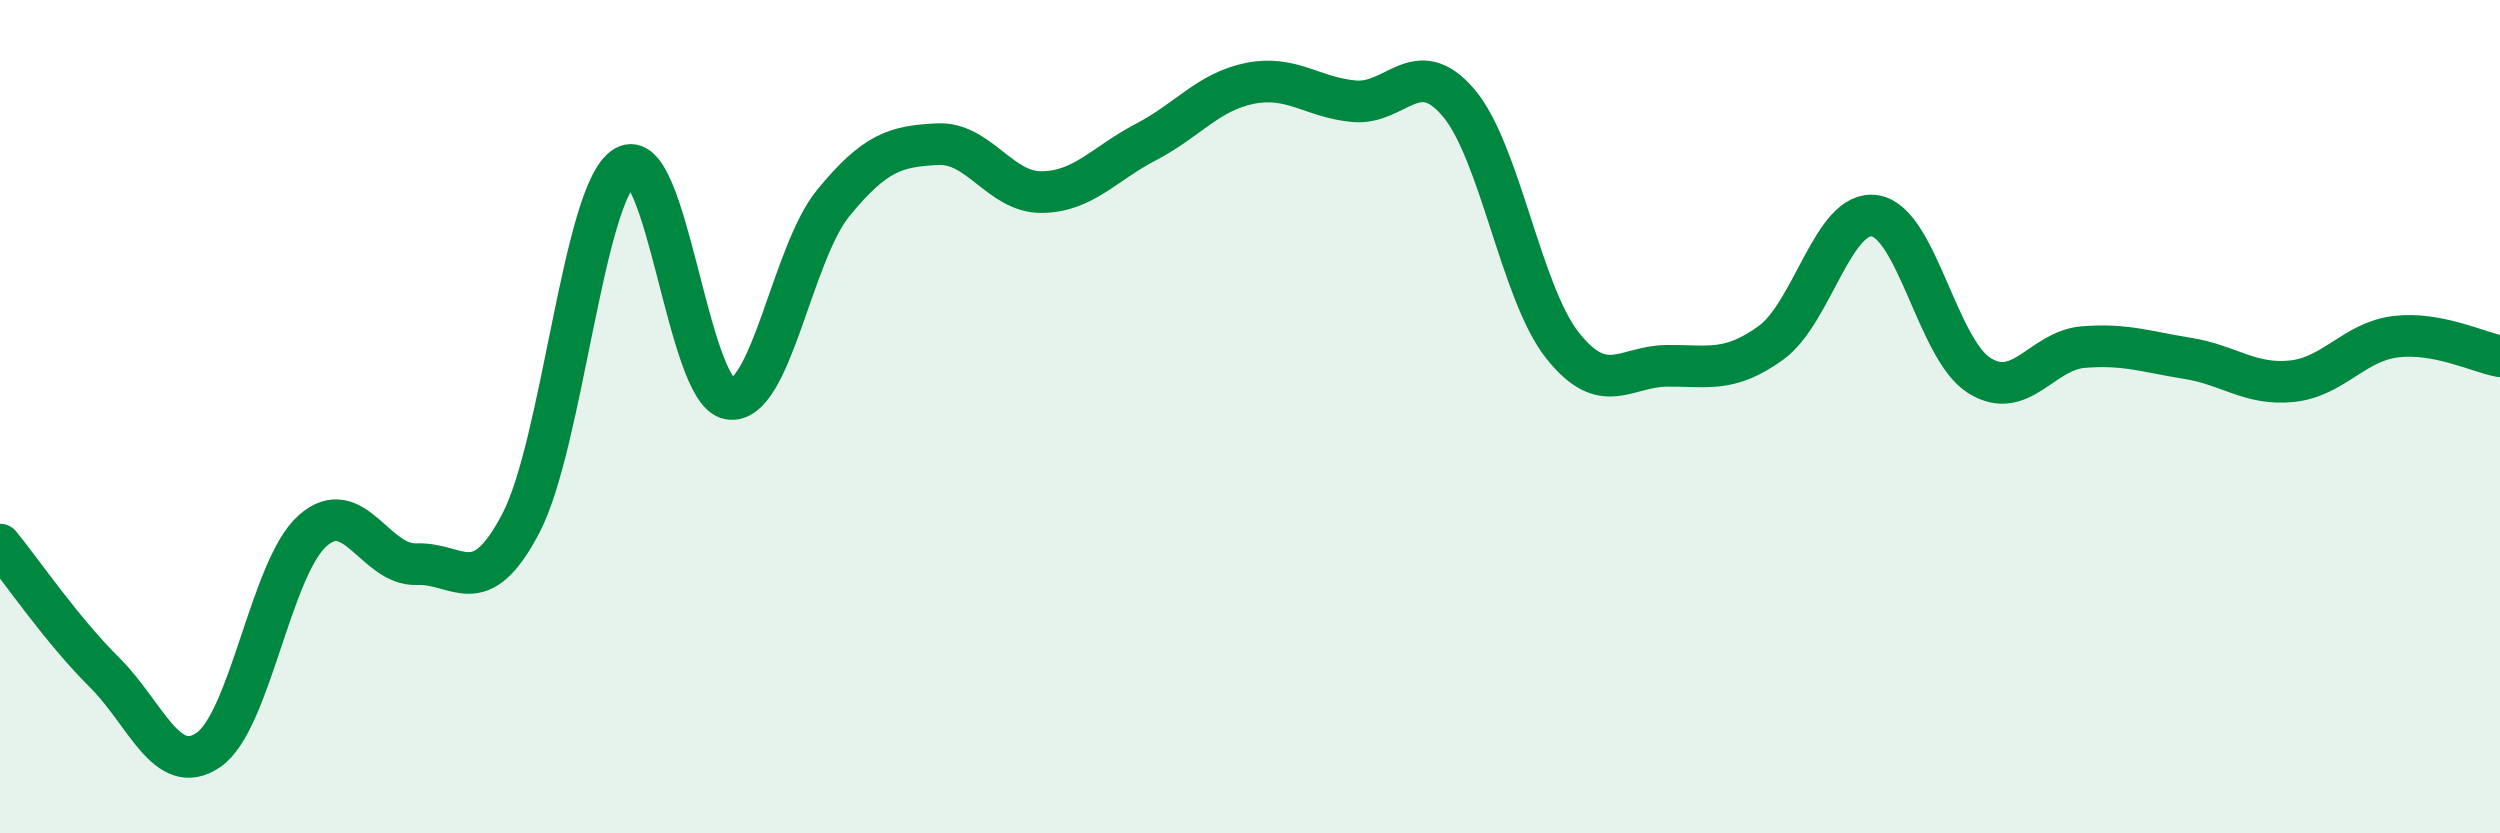
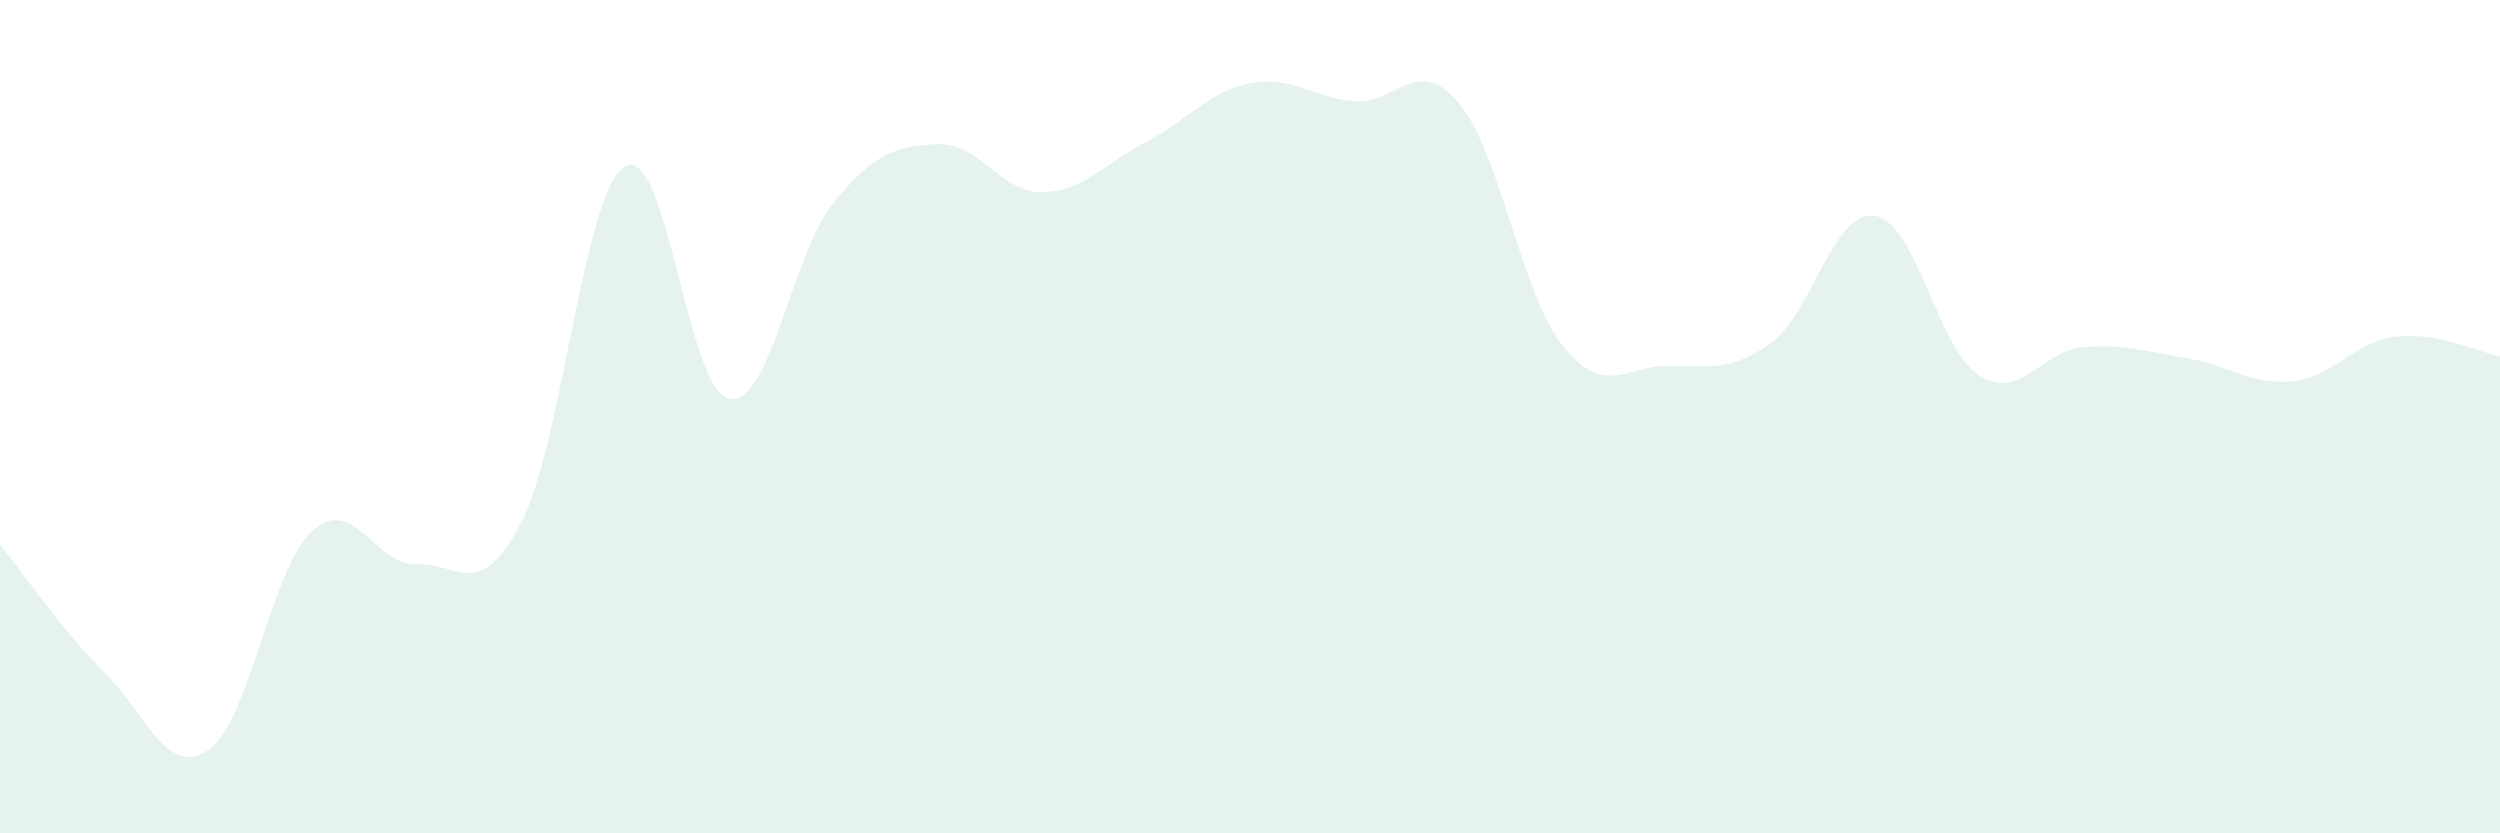
<svg xmlns="http://www.w3.org/2000/svg" width="60" height="20" viewBox="0 0 60 20">
  <path d="M 0,13.07 C 0.5,13.68 1.5,15.14 2.5,16.13 C 3.5,17.12 4,18.68 5,18 C 6,17.32 6.5,13.63 7.5,12.74 C 8.5,11.85 9,13.58 10,13.54 C 11,13.5 11.5,14.47 12.5,12.56 C 13.5,10.65 14,4.6 15,4 C 16,3.4 16.5,9.4 17.5,9.57 C 18.5,9.74 19,6.09 20,4.87 C 21,3.65 21.5,3.51 22.5,3.46 C 23.5,3.41 24,4.62 25,4.61 C 26,4.6 26.5,3.93 27.5,3.41 C 28.5,2.89 29,2.2 30,2 C 31,1.8 31.5,2.34 32.5,2.43 C 33.5,2.52 34,1.29 35,2.46 C 36,3.63 36.5,7.03 37.5,8.29 C 38.5,9.55 39,8.79 40,8.78 C 41,8.77 41.5,8.95 42.5,8.23 C 43.5,7.51 44,5.02 45,5.18 C 46,5.34 46.5,8.38 47.5,9.01 C 48.5,9.64 49,8.41 50,8.33 C 51,8.25 51.5,8.44 52.5,8.6 C 53.5,8.76 54,9.25 55,9.15 C 56,9.05 56.5,8.2 57.5,8.08 C 58.5,7.96 59.5,8.46 60,8.55L60 20L0 20Z" fill="#008740" opacity="0.1" stroke-linecap="round" stroke-linejoin="round" />
-   <path d="M 0,13.07 C 0.5,13.68 1.5,15.14 2.5,16.13 C 3.5,17.12 4,18.68 5,18 C 6,17.32 6.5,13.63 7.5,12.74 C 8.5,11.85 9,13.58 10,13.54 C 11,13.5 11.5,14.47 12.5,12.56 C 13.5,10.65 14,4.6 15,4 C 16,3.4 16.5,9.4 17.5,9.57 C 18.5,9.74 19,6.09 20,4.87 C 21,3.65 21.5,3.51 22.5,3.46 C 23.5,3.41 24,4.62 25,4.61 C 26,4.6 26.5,3.93 27.5,3.41 C 28.5,2.89 29,2.2 30,2 C 31,1.8 31.5,2.34 32.5,2.43 C 33.5,2.52 34,1.29 35,2.46 C 36,3.63 36.5,7.03 37.5,8.29 C 38.5,9.55 39,8.79 40,8.78 C 41,8.77 41.5,8.95 42.5,8.23 C 43.5,7.51 44,5.02 45,5.18 C 46,5.34 46.5,8.38 47.5,9.01 C 48.5,9.64 49,8.41 50,8.33 C 51,8.25 51.5,8.44 52.5,8.6 C 53.5,8.76 54,9.25 55,9.15 C 56,9.05 56.5,8.2 57.5,8.08 C 58.5,7.96 59.5,8.46 60,8.55" stroke="#008740" stroke-width="1" fill="none" stroke-linecap="round" stroke-linejoin="round" />
</svg>